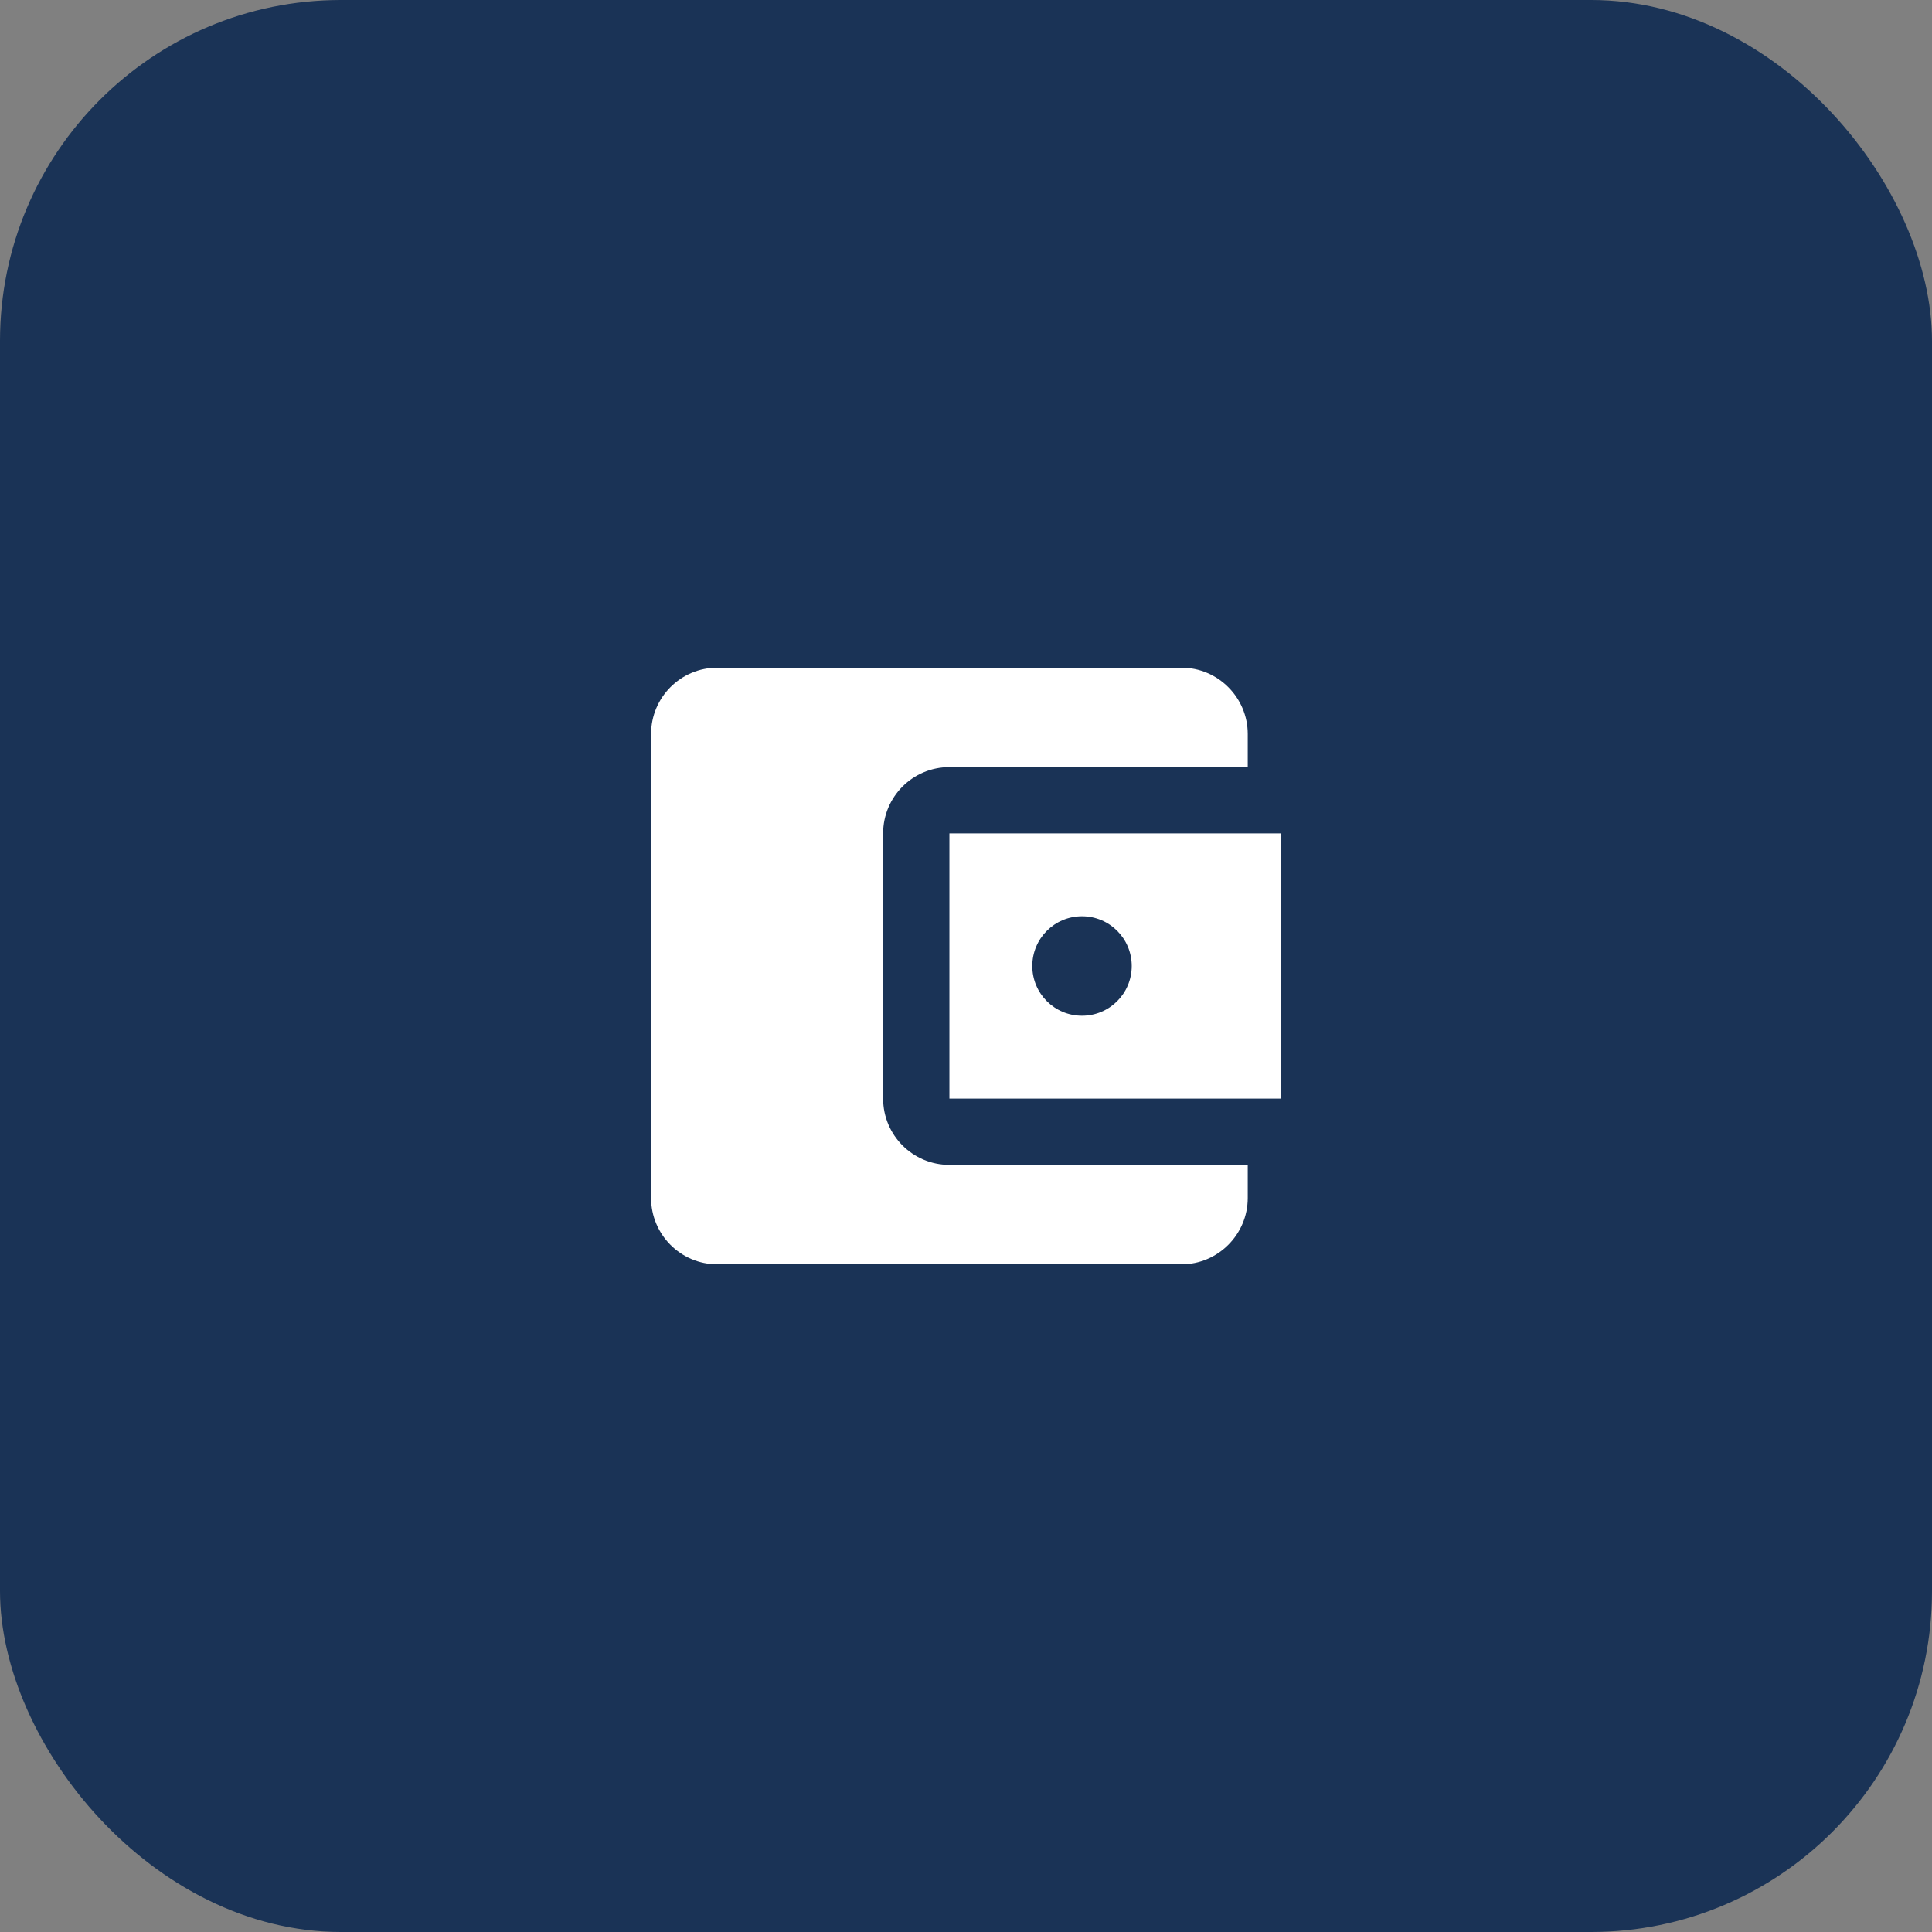
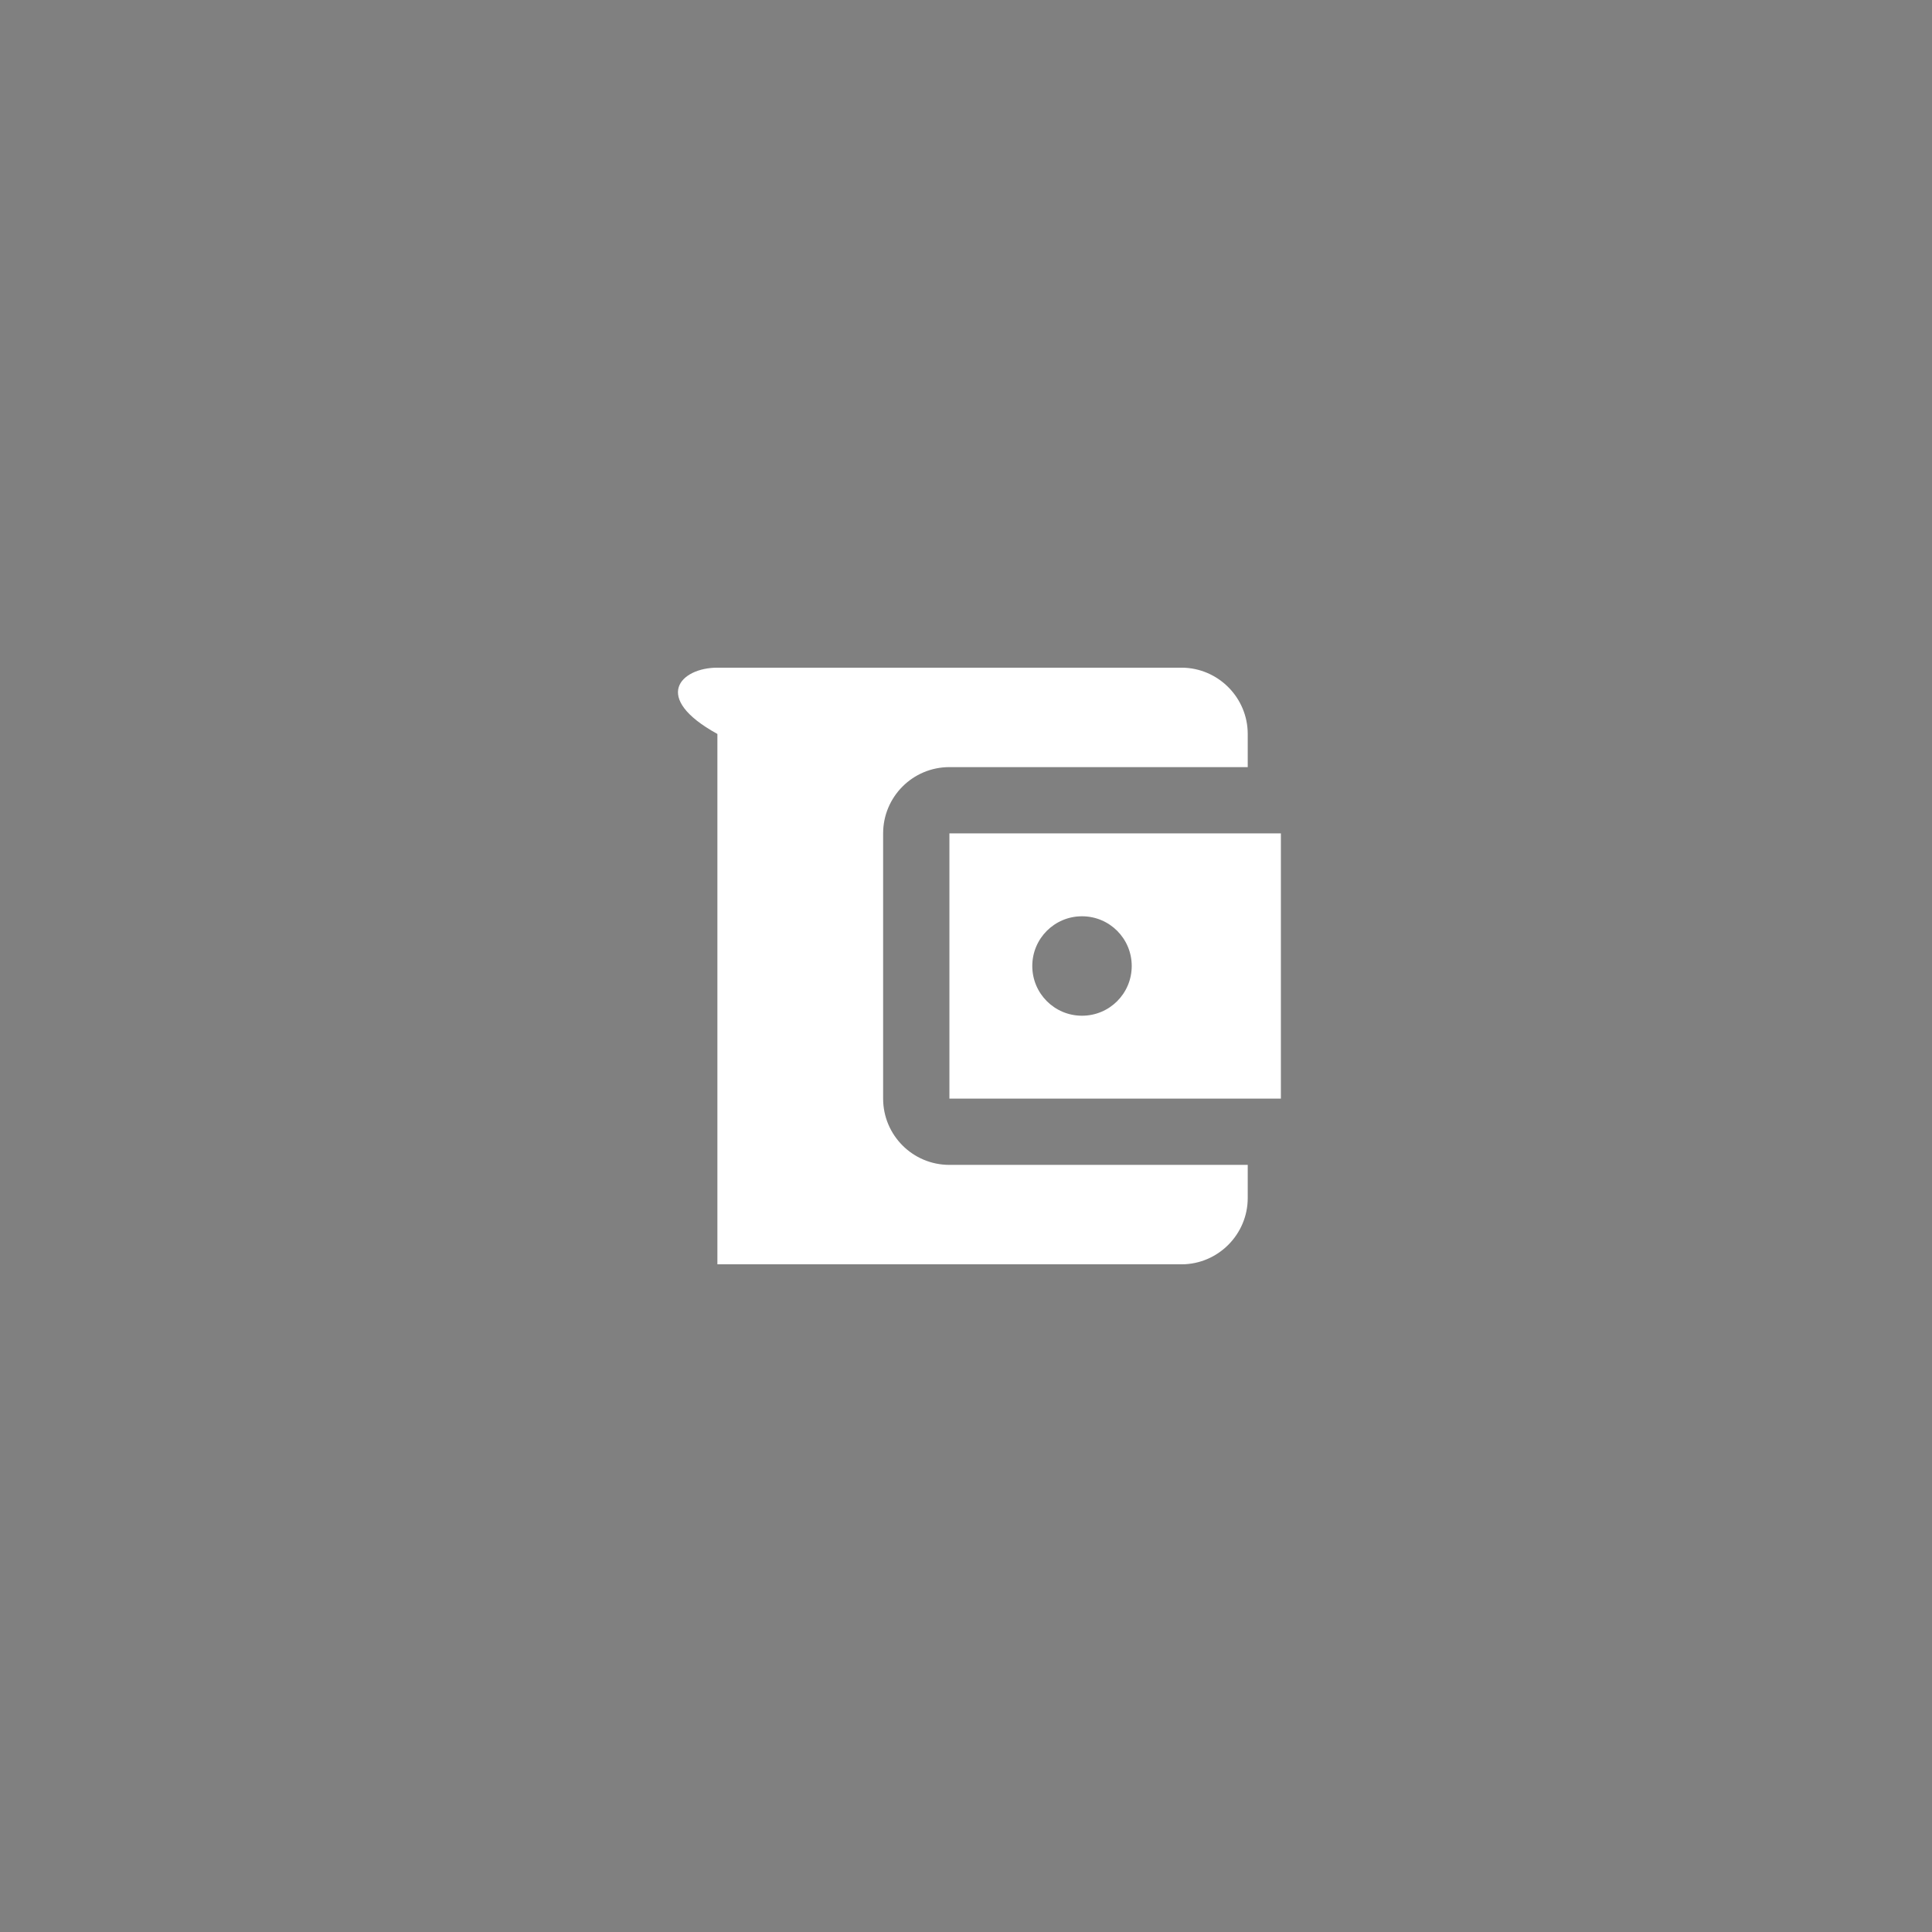
<svg xmlns="http://www.w3.org/2000/svg" width="68" height="68" viewBox="0 0 68 68" fill="none">
  <rect x="0" y="0" width="68" height="68" fill="#808080" stroke="none" />
-   <rect width="68" height="68" rx="12" fill="#1A3356" />
-   <path d="M43.916 41V42.167C43.916 43.45 42.867 44.5 41.583 44.5H25.25C23.955 44.5 22.916 43.45 22.916 42.167V25.833C22.916 24.55 23.955 23.5 25.25 23.5H41.583C42.867 23.5 43.916 24.55 43.916 25.833V27H33.416C32.121 27 31.083 28.05 31.083 29.333V38.667C31.083 39.95 32.121 41 33.416 41H43.916ZM33.416 38.667H45.083V29.333H33.416V38.667ZM38.083 35.75C37.115 35.75 36.333 34.968 36.333 34C36.333 33.032 37.115 32.25 38.083 32.25C39.051 32.25 39.833 33.032 39.833 34C39.833 34.968 39.051 35.75 38.083 35.75Z" fill="white" />
+   <path d="M43.916 41V42.167C43.916 43.45 42.867 44.5 41.583 44.5H25.25V25.833C22.916 24.55 23.955 23.5 25.25 23.5H41.583C42.867 23.5 43.916 24.55 43.916 25.833V27H33.416C32.121 27 31.083 28.05 31.083 29.333V38.667C31.083 39.95 32.121 41 33.416 41H43.916ZM33.416 38.667H45.083V29.333H33.416V38.667ZM38.083 35.75C37.115 35.75 36.333 34.968 36.333 34C36.333 33.032 37.115 32.25 38.083 32.25C39.051 32.25 39.833 33.032 39.833 34C39.833 34.968 39.051 35.75 38.083 35.75Z" fill="white" />
</svg>